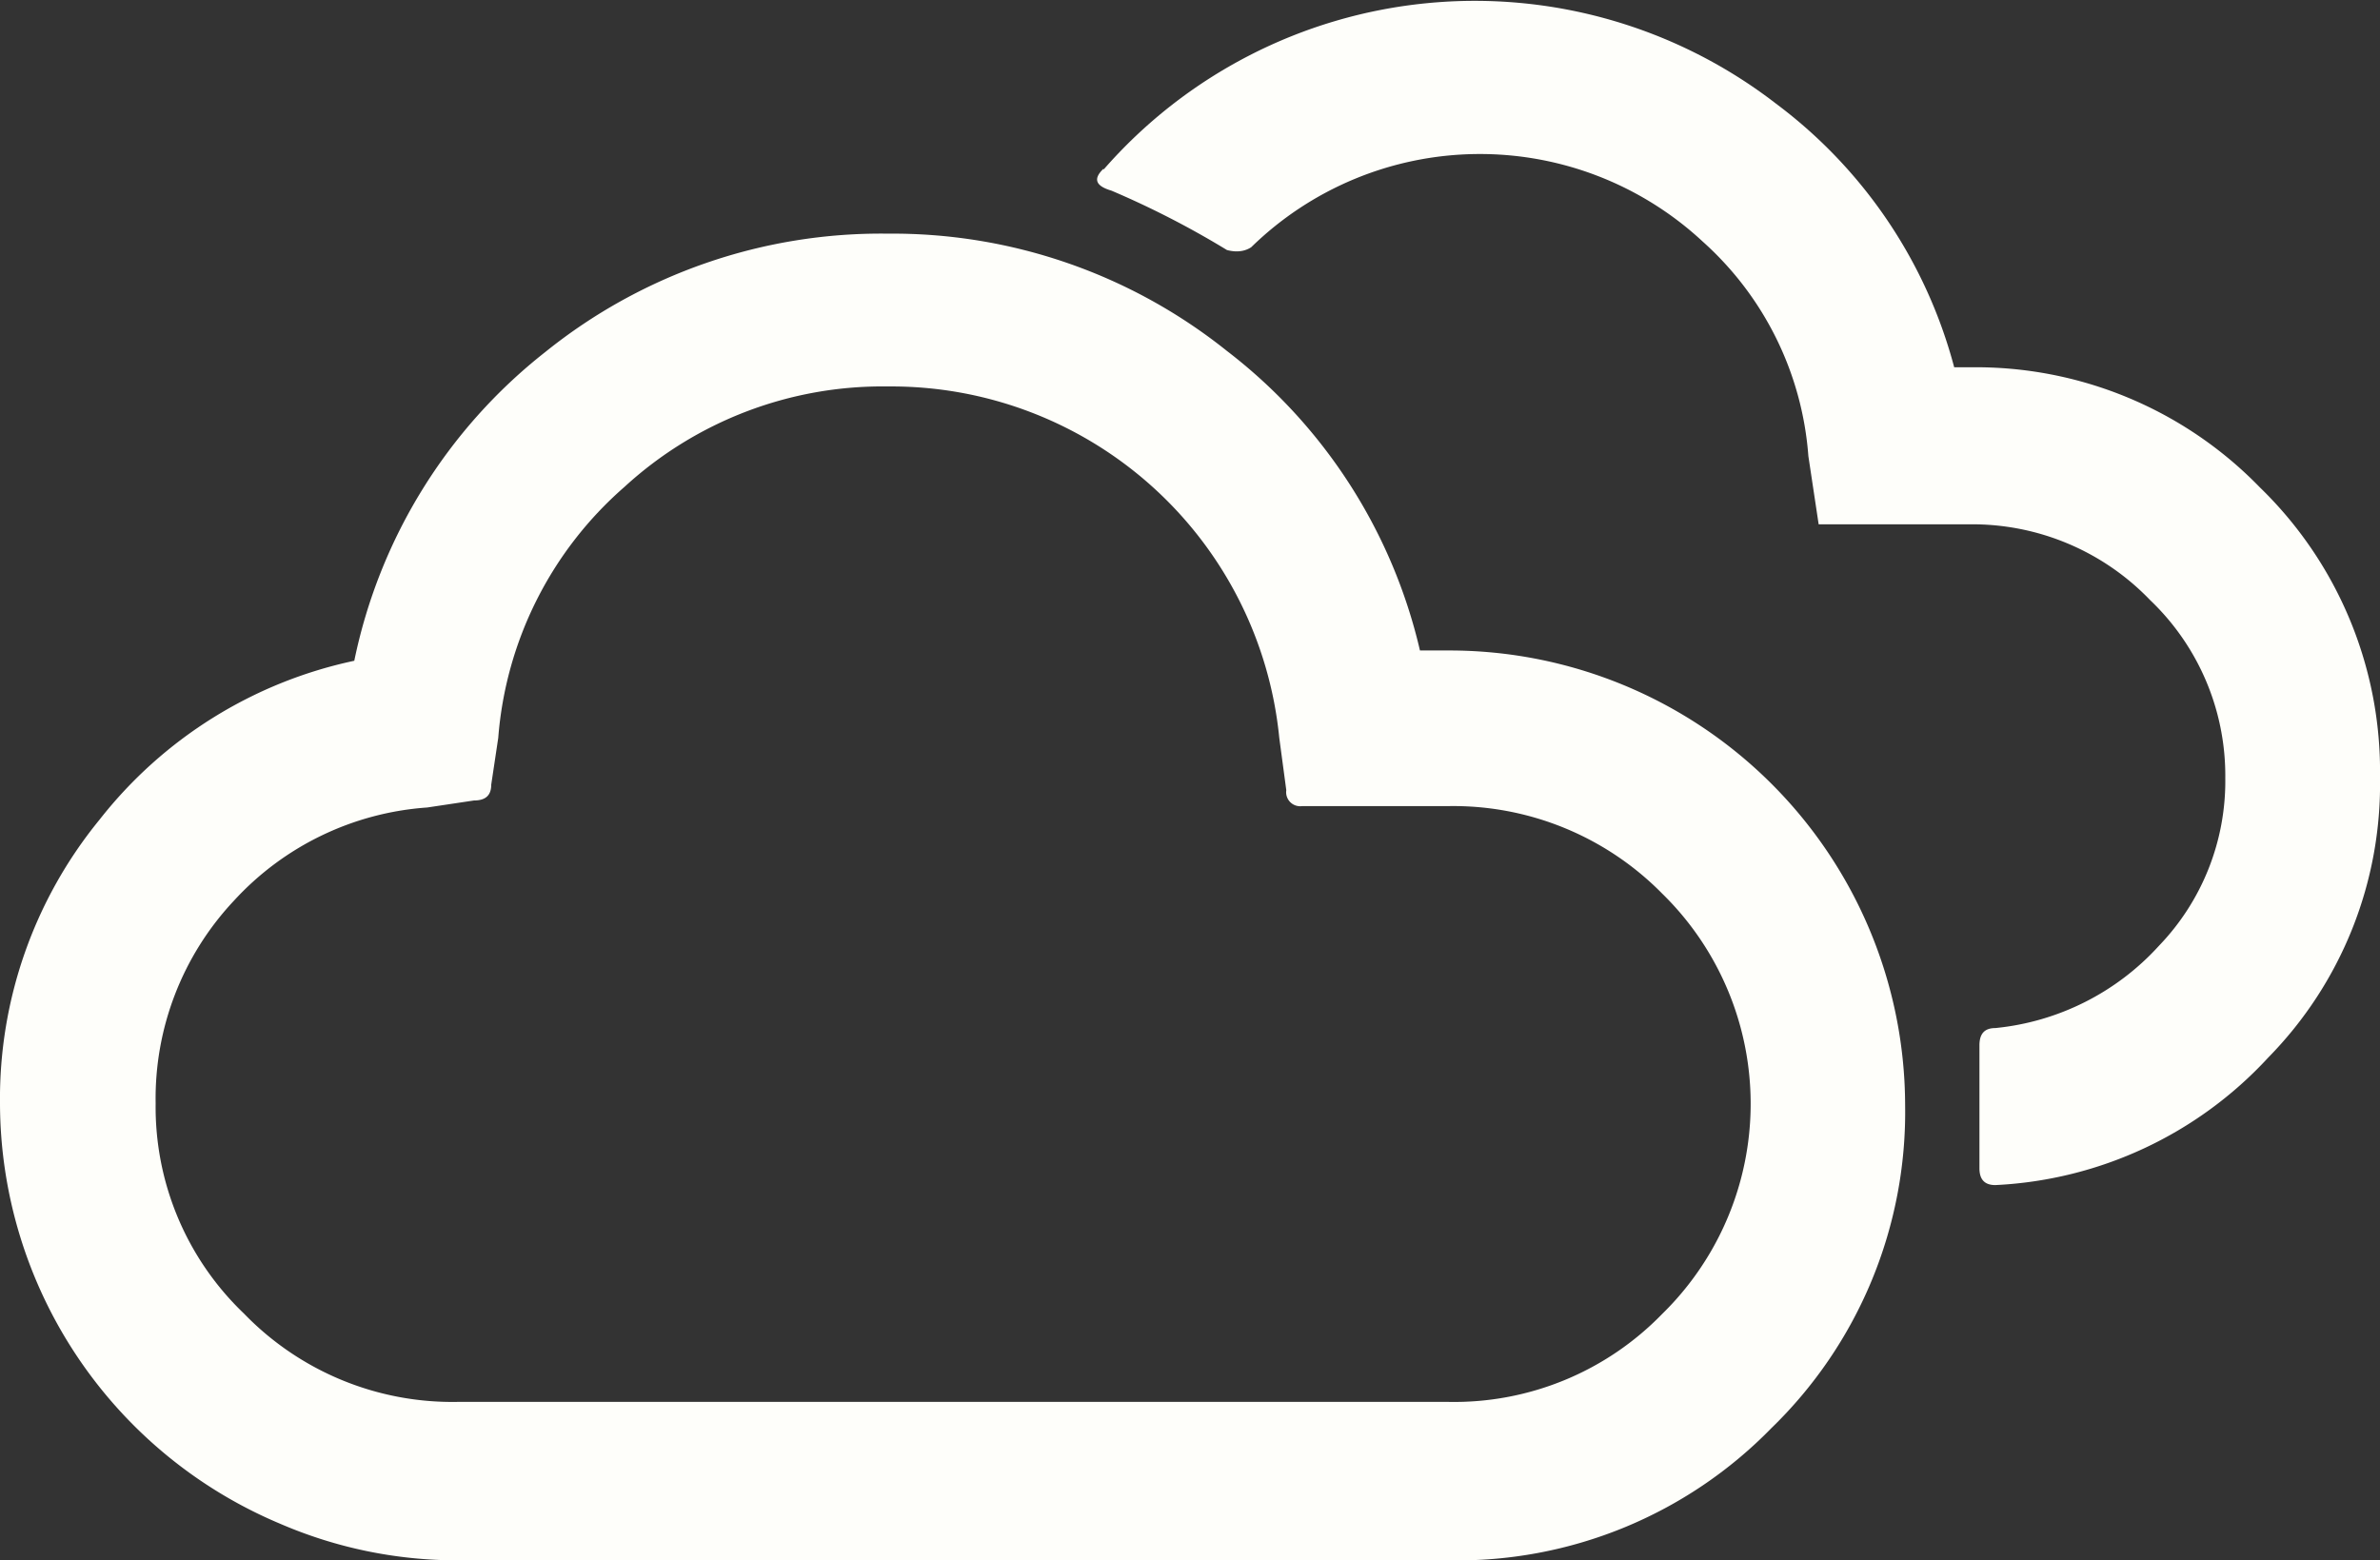
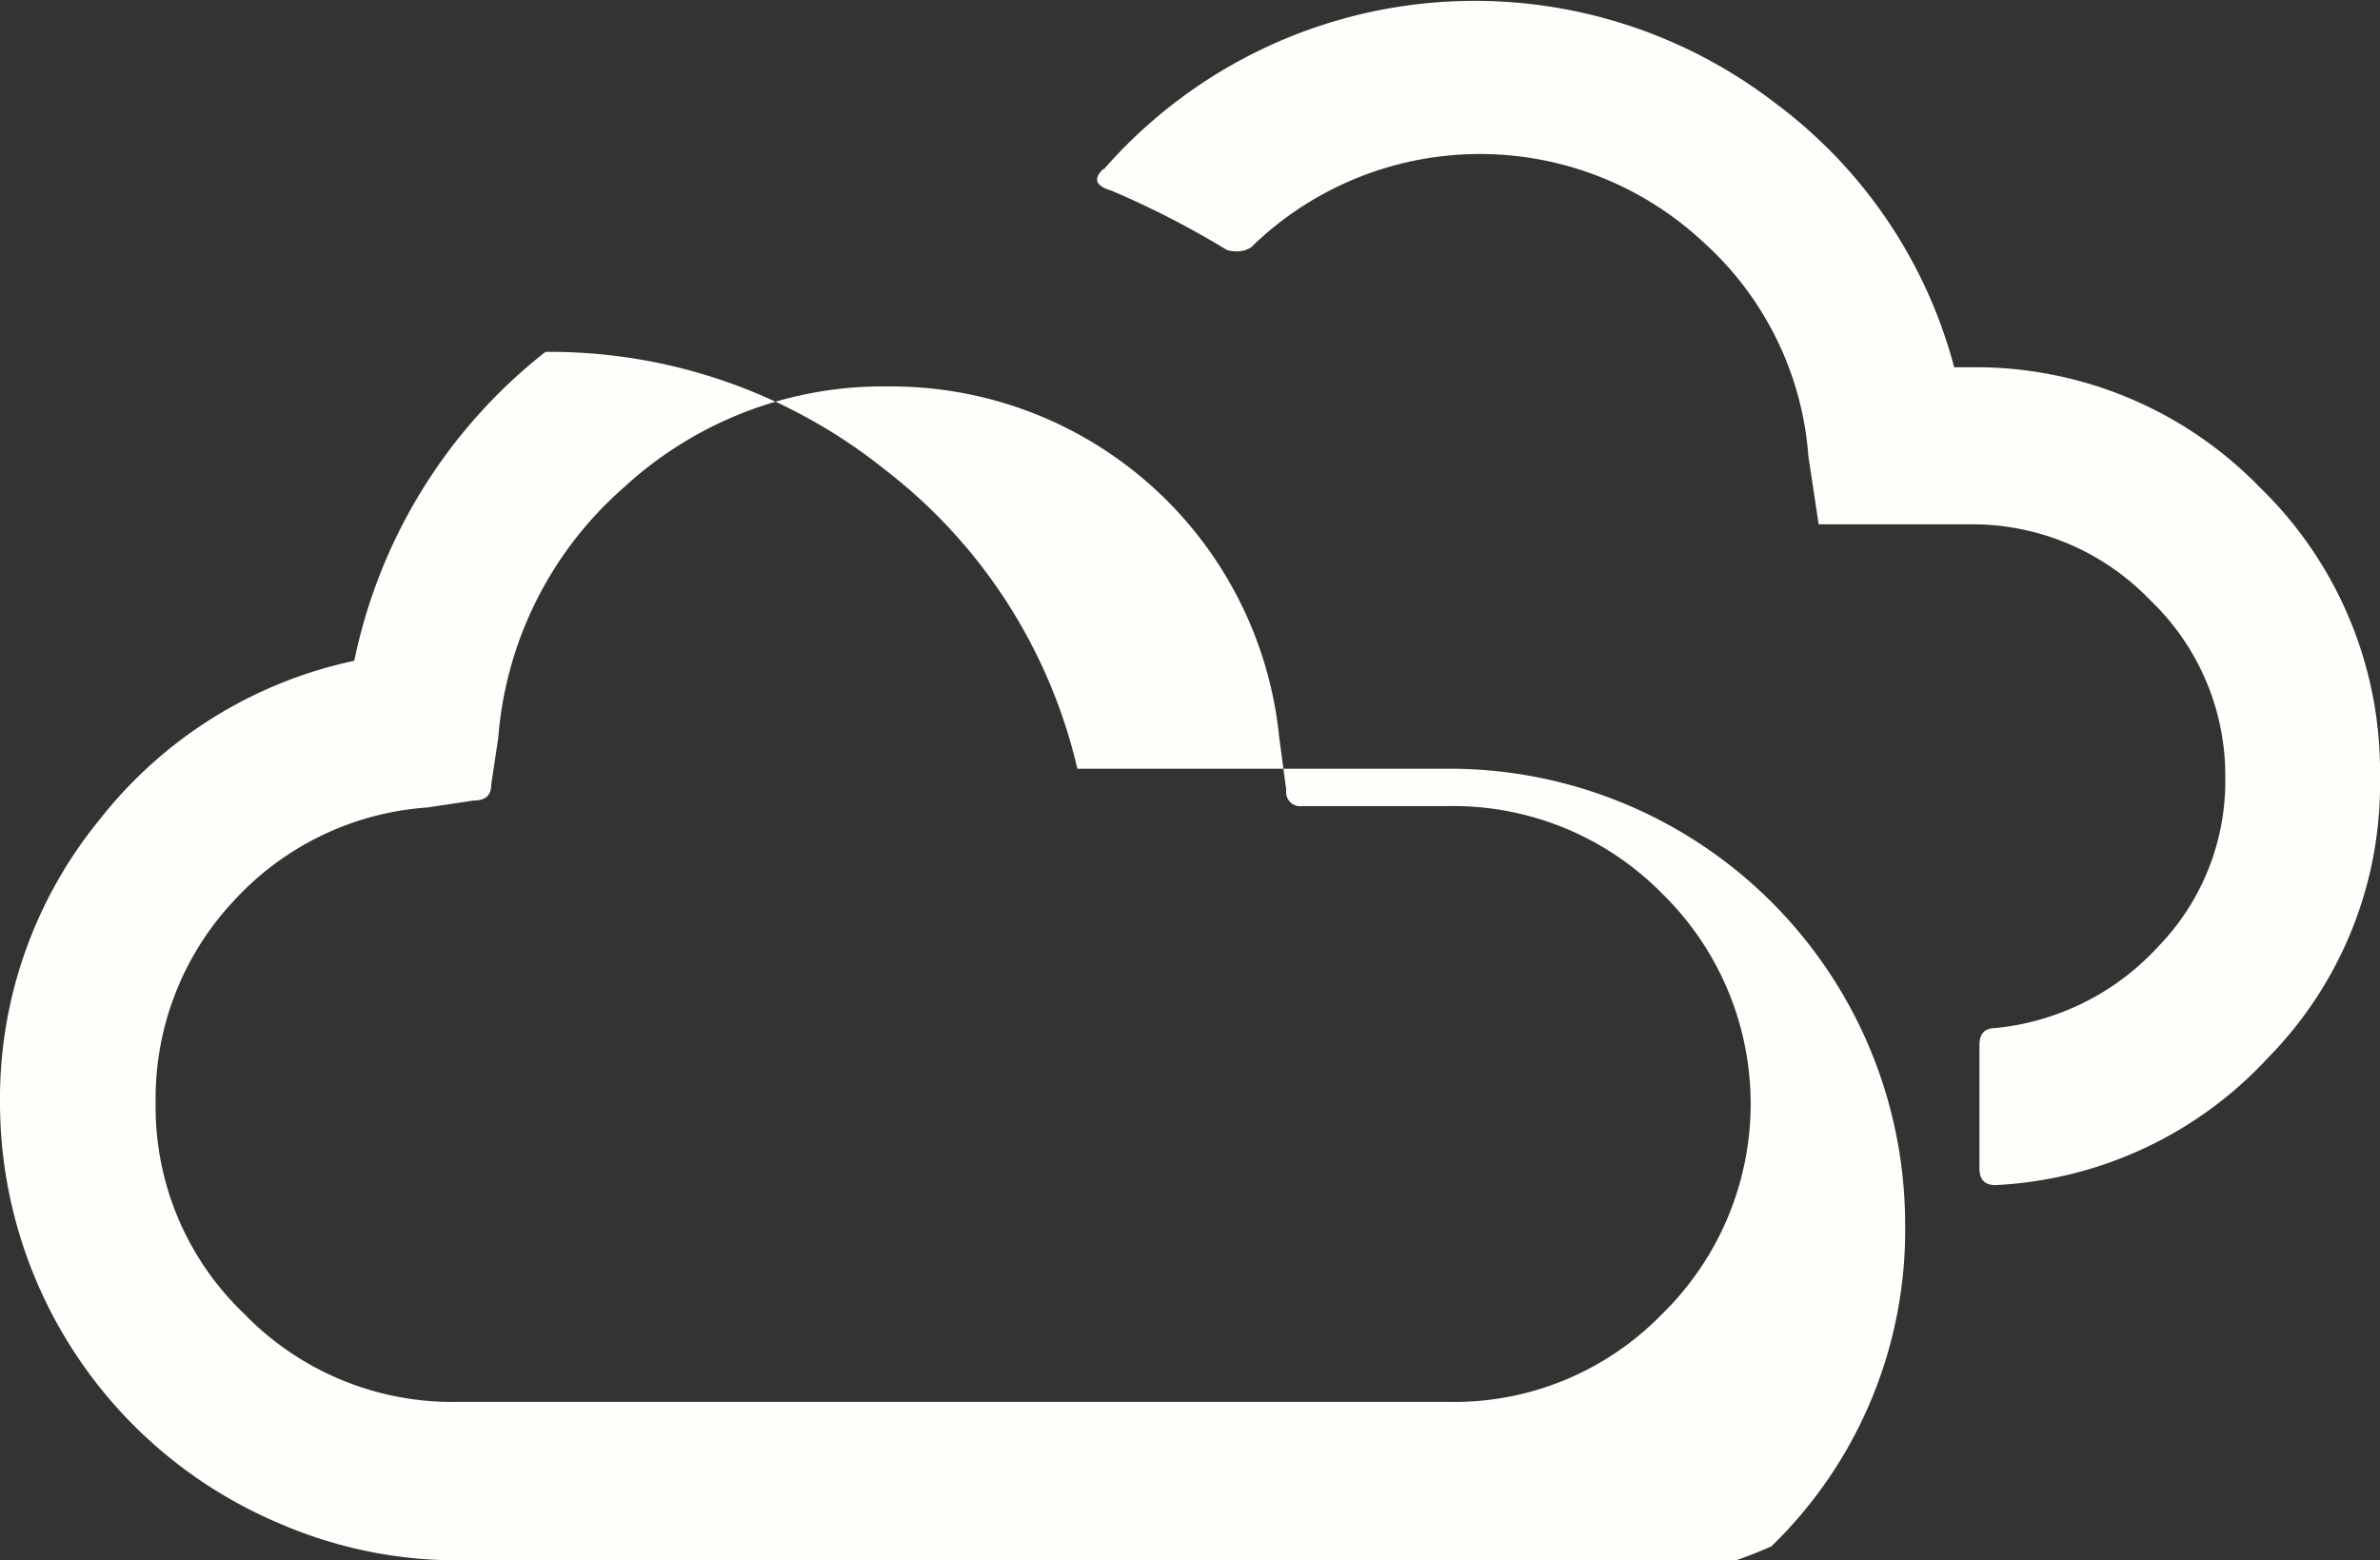
<svg xmlns="http://www.w3.org/2000/svg" viewBox="0 0 50.92 33.39">
  <rect x="0" y="0" width="50.92" height="33.39" fill="#333333" stroke="none" />
  <defs>
    <style>.cls-1{fill:#fefefa;}</style>
  </defs>
  <g id="Layer_2" data-name="Layer 2">
    <g id="Layer_1-2" data-name="Layer 1">
-       <path class="cls-1" d="M0,23.61a9.43,9.43,0,0,1,2.13-6.07,9.41,9.41,0,0,1,5.45-3.4,11.3,11.3,0,0,1,4.09-6.61A11.45,11.45,0,0,1,19,5a11.45,11.45,0,0,1,7.25,2.51,11.3,11.3,0,0,1,4.13,6.41H31a9.75,9.75,0,0,1,9.76,9.73,9.42,9.42,0,0,1-2.86,6.91A9.38,9.38,0,0,1,31,33.39H9.78A9.54,9.54,0,0,1,6,32.61a9.78,9.78,0,0,1-6-9Zm3.33,0a6.11,6.11,0,0,0,1.89,4.5A6.2,6.2,0,0,0,9.78,30H31a6.2,6.2,0,0,0,4.56-1.88,6.29,6.29,0,0,0,0-9A6.27,6.27,0,0,0,31,17.25H27.86a.3.3,0,0,1-.34-.34l-.15-1.12A8.34,8.34,0,0,0,19,8.27a8.16,8.16,0,0,0-5.64,2.15,7.94,7.94,0,0,0-2.7,5.37l-.15,1c0,.23-.12.34-.37.34l-1,.15a6.19,6.19,0,0,0-4.14,2A6.18,6.18,0,0,0,3.33,23.61Zm20.28-20c-.23.22-.17.37.17.47a19.21,19.21,0,0,1,2.47,1.27c.26.07.43,0,.52-.06a7,7,0,0,1,9.66-.12,6.84,6.84,0,0,1,2.26,4.59l.22,1.46h3.24A5.27,5.27,0,0,1,46,12.84a5.19,5.19,0,0,1,1.61,3.81,5.08,5.08,0,0,1-1.42,3.59A5.45,5.45,0,0,1,42.69,22c-.23,0-.34.12-.34.37V25c0,.24.11.36.34.36a8.49,8.49,0,0,0,5.84-2.73,8.35,8.35,0,0,0,2.39-6,8.46,8.46,0,0,0-2.57-6.2,8.46,8.46,0,0,0-6.2-2.57h-.34A10.34,10.34,0,0,0,38,2.22,10.54,10.54,0,0,0,23.61,3.63Z" />
+       <path class="cls-1" d="M0,23.61a9.43,9.43,0,0,1,2.13-6.07,9.41,9.41,0,0,1,5.45-3.4,11.3,11.3,0,0,1,4.09-6.61a11.45,11.45,0,0,1,7.25,2.51,11.3,11.3,0,0,1,4.13,6.41H31a9.75,9.75,0,0,1,9.76,9.73,9.42,9.42,0,0,1-2.86,6.91A9.38,9.38,0,0,1,31,33.39H9.78A9.54,9.54,0,0,1,6,32.61a9.78,9.78,0,0,1-6-9Zm3.33,0a6.11,6.11,0,0,0,1.89,4.5A6.2,6.2,0,0,0,9.78,30H31a6.2,6.2,0,0,0,4.56-1.88,6.29,6.29,0,0,0,0-9A6.27,6.27,0,0,0,31,17.25H27.86a.3.3,0,0,1-.34-.34l-.15-1.12A8.34,8.34,0,0,0,19,8.27a8.16,8.16,0,0,0-5.64,2.15,7.94,7.94,0,0,0-2.7,5.37l-.15,1c0,.23-.12.34-.37.34l-1,.15a6.19,6.19,0,0,0-4.14,2A6.18,6.18,0,0,0,3.33,23.61Zm20.28-20c-.23.22-.17.37.17.47a19.21,19.21,0,0,1,2.47,1.27c.26.07.43,0,.52-.06a7,7,0,0,1,9.66-.12,6.84,6.84,0,0,1,2.26,4.59l.22,1.46h3.24A5.27,5.27,0,0,1,46,12.84a5.19,5.19,0,0,1,1.61,3.81,5.08,5.08,0,0,1-1.42,3.59A5.45,5.45,0,0,1,42.69,22c-.23,0-.34.12-.34.37V25c0,.24.11.36.34.36a8.49,8.49,0,0,0,5.84-2.73,8.35,8.35,0,0,0,2.39-6,8.46,8.46,0,0,0-2.57-6.2,8.46,8.46,0,0,0-6.2-2.57h-.34A10.34,10.34,0,0,0,38,2.22,10.54,10.54,0,0,0,23.61,3.63Z" />
    </g>
  </g>
</svg>